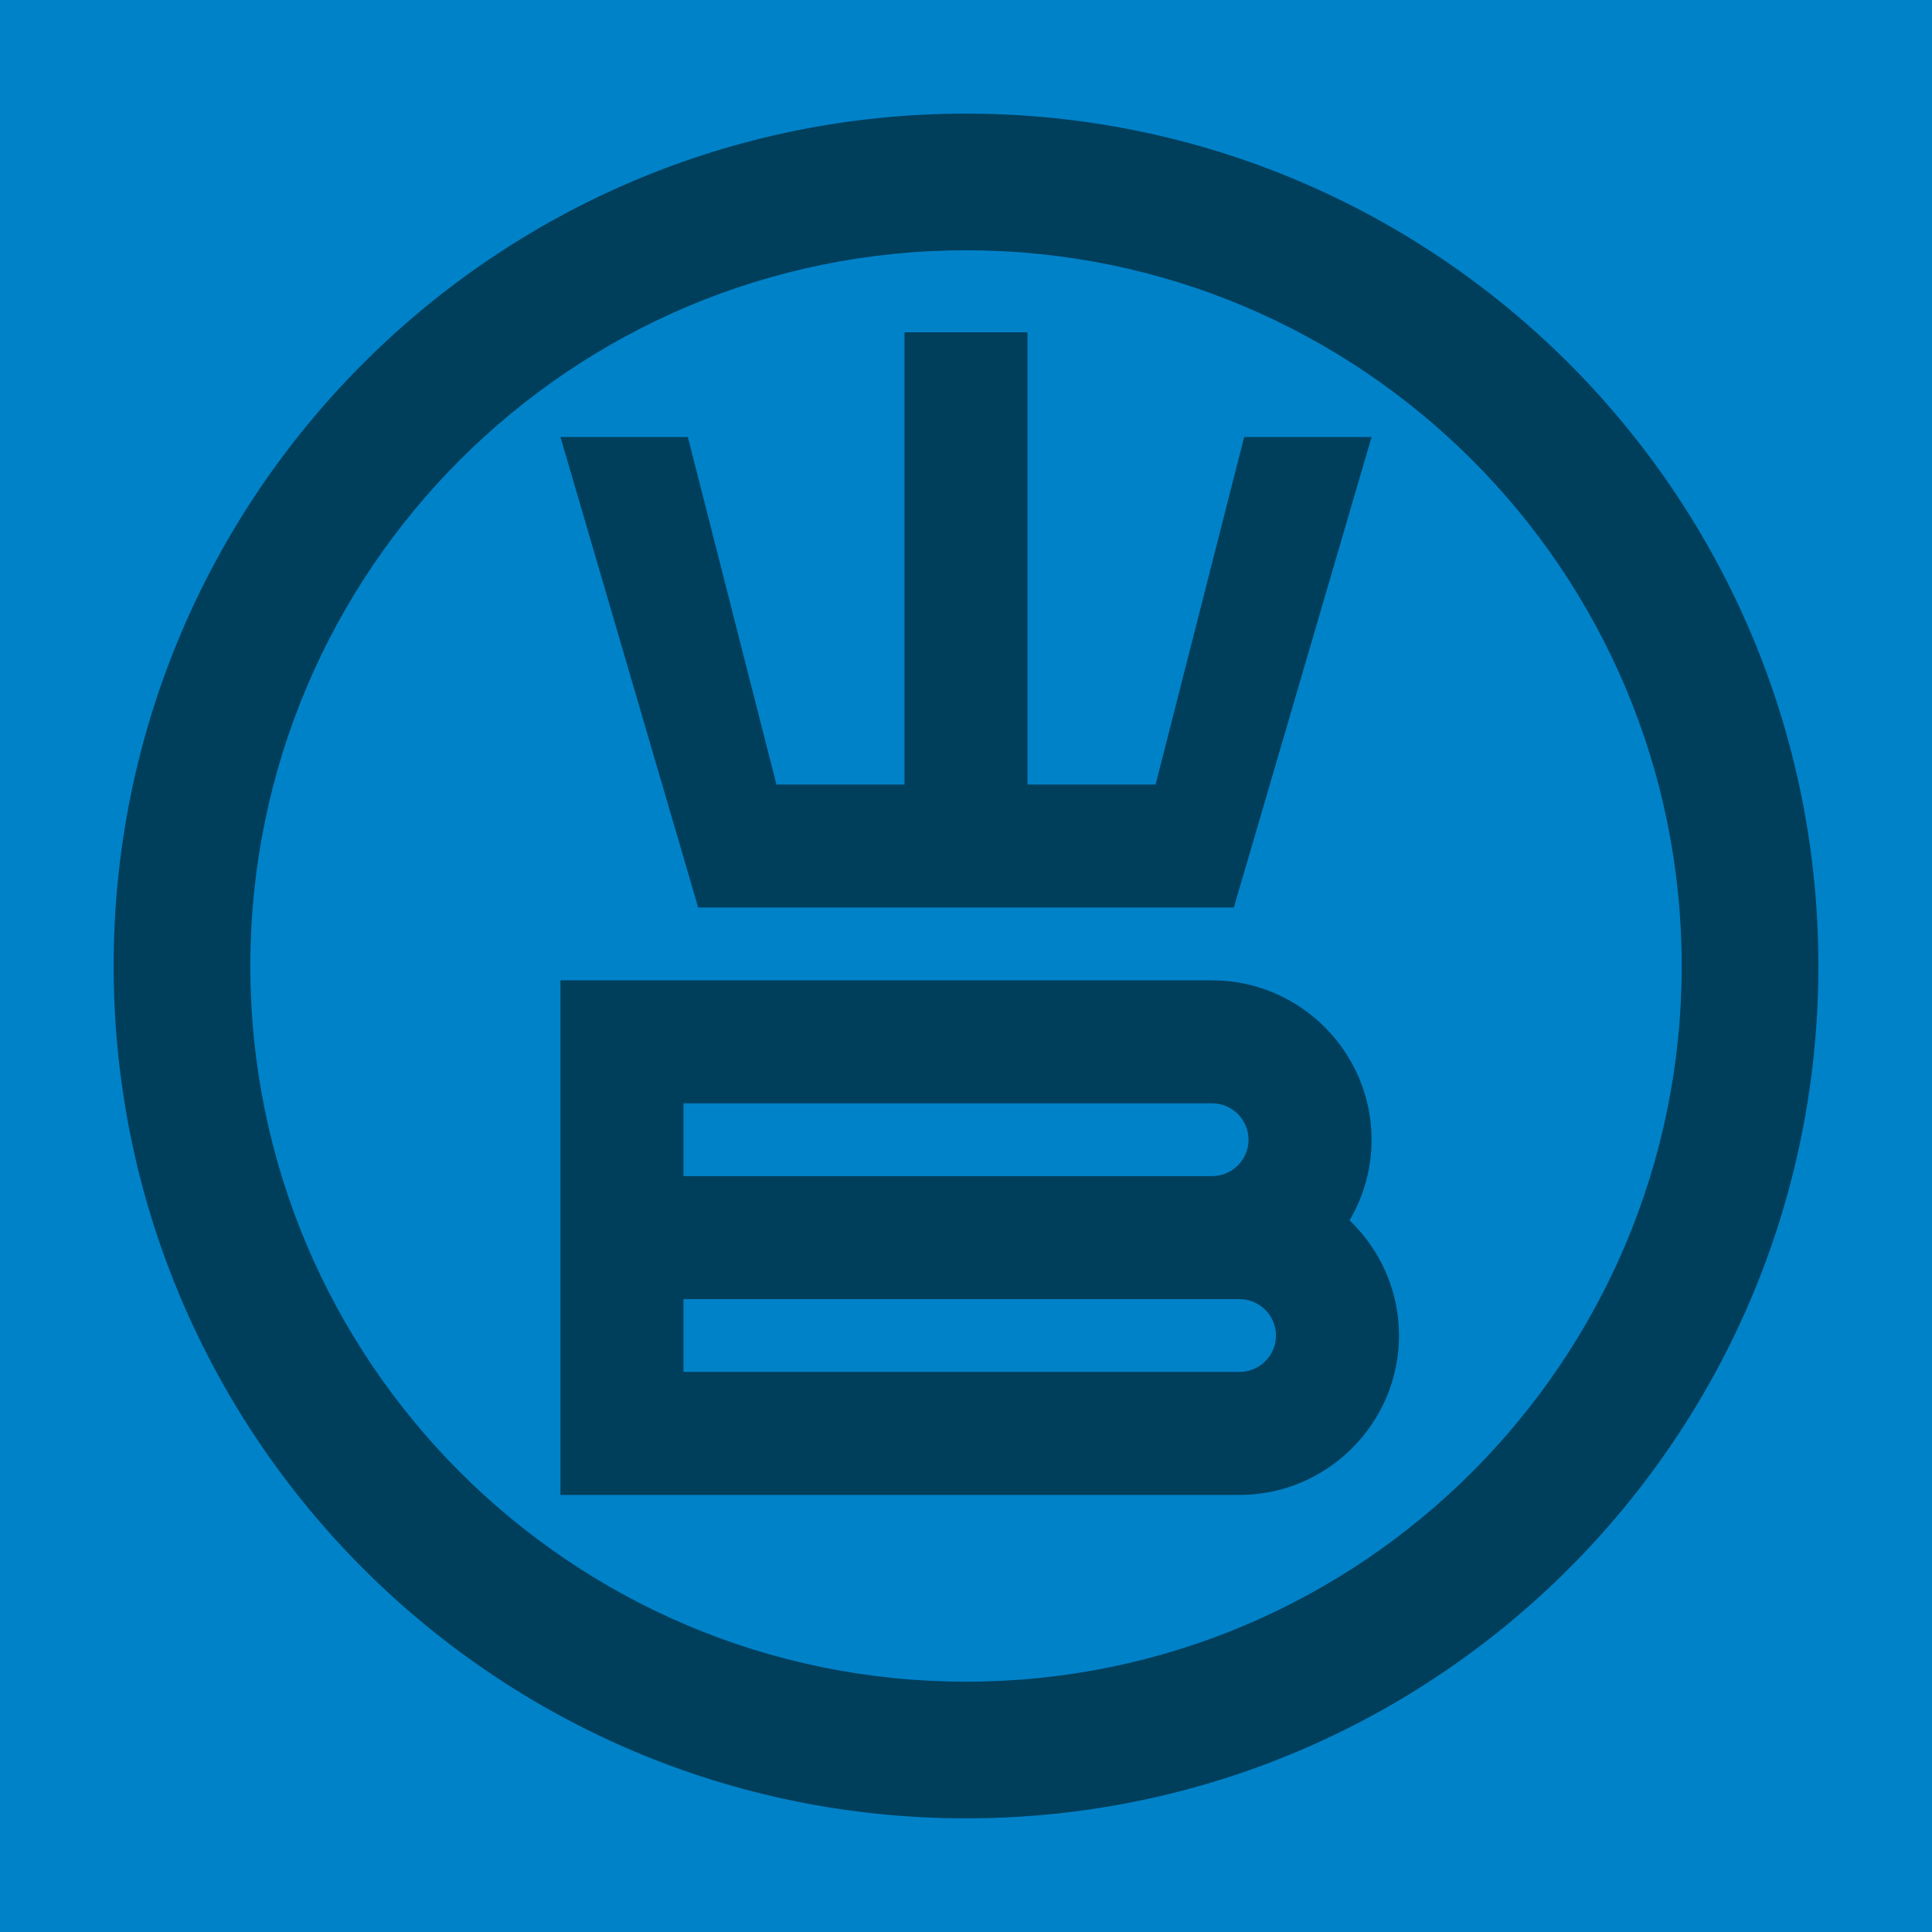
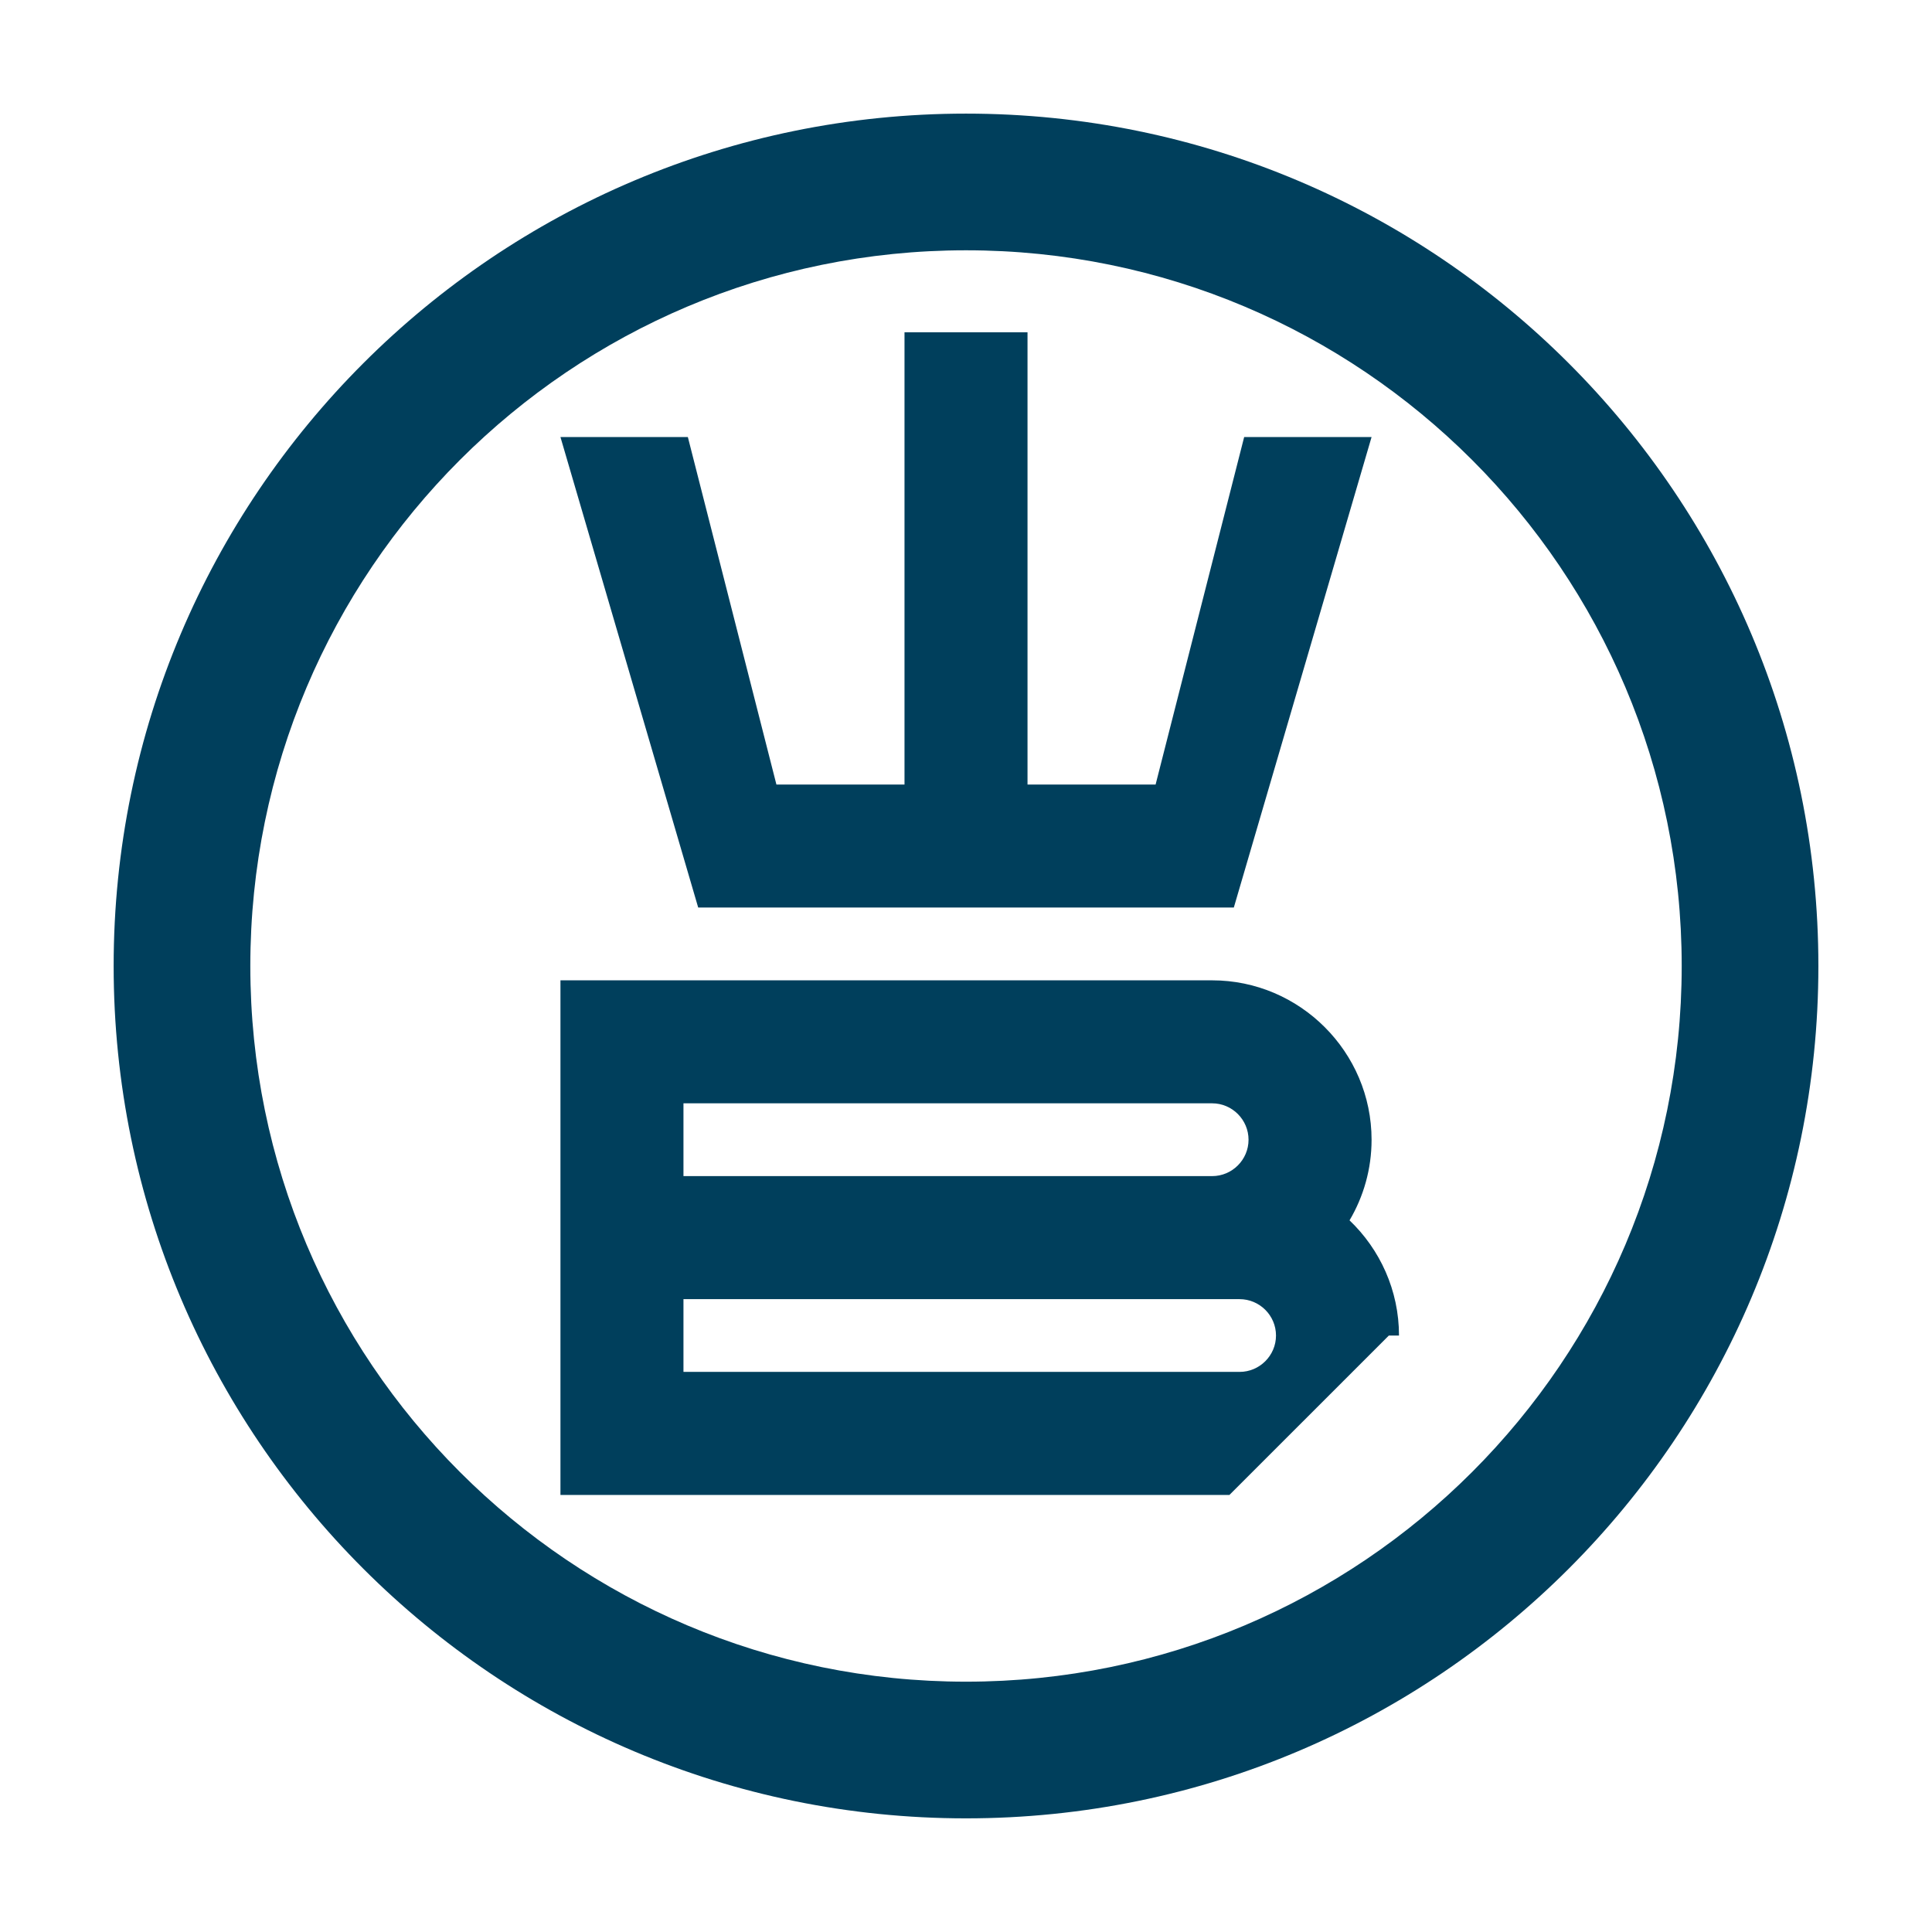
<svg xmlns="http://www.w3.org/2000/svg" viewBox="0 0 2116.66 2116.66" style="shape-rendering:geometricPrecision; text-rendering:geometricPrecision; image-rendering:optimizeQuality; fill-rule:evenodd; clip-rule:evenodd" version="1.1" height="21.167mm" width="21.167mm" xml:space="preserve">
  <defs>
    <style type="text/css">
   
    .fil0 {fill:#0082C9}
    .fil1 {fill:#003F5C}
   
  </style>
  </defs>
  <g id="Layer_x0020_1">
-     <rect height="2116.66" width="2116.66" class="fil0" />
-     <path d="M1058.35 124.48c515.75,0 933.83,418.08 933.83,933.83 0,515.76 -418.08,933.84 -933.83,933.84 -515.76,0 -933.84,-418.08 -933.84,-933.84 0,-515.75 418.08,-933.83 933.84,-933.83zm0 149.74c433.02,0 784.09,351.07 784.09,784.09 0,433.05 -351.07,784.1 -784.09,784.1 -433.05,0 -784.1,-351.05 -784.1,-784.1 0,-433.02 351.05,-784.09 784.1,-784.09zm-309.56 1228.8l419.27 0 178.89 0 11.12 0c21.94,0 39.89,-17.93 39.89,-39.84l0 0c0,-21.95 -17.95,-39.86 -39.89,-39.86l-55.2 0 -134.81 0 -30.09 0 -389.18 0 0 79.7zm509.95 -294.25l-120.77 0 -389.18 0 0 79.75 389.18 0 164.9 0 25.15 0c21.91,0 39.86,-17.93 39.86,-39.84l0 0c0,-21.93 -17.95,-39.91 -39.86,-39.91l-69.28 0zm88.21 429.05l-288.6 0 -444.33 0 0 -563.79 523.95 0 120.77 0 69.28 0c96.06,0 174.65,78.58 174.65,174.65l0 0c0,32.14 -8.81,62.37 -24.14,88.3 33.33,31.84 54.19,76.7 54.19,126.2l0 0c0,96.04 -78.59,174.64 -174.65,174.64l-11.12 0zm4.81 -643.55l150.91 -515.46 -139.58 0 -97.03 380.7 -140.33 0 0 -495.45 -134.77 0 0 495.45 -140.33 0 -97.03 -380.7 -139.58 0 150.91 515.46 586.83 0z" class="fil1" />
+     <path d="M1058.35 124.48c515.75,0 933.83,418.08 933.83,933.83 0,515.76 -418.08,933.84 -933.83,933.84 -515.76,0 -933.84,-418.08 -933.84,-933.84 0,-515.75 418.08,-933.83 933.84,-933.83zm0 149.74c433.02,0 784.09,351.07 784.09,784.09 0,433.05 -351.07,784.1 -784.09,784.1 -433.05,0 -784.1,-351.05 -784.1,-784.1 0,-433.02 351.05,-784.09 784.1,-784.09zm-309.56 1228.8l419.27 0 178.89 0 11.12 0c21.94,0 39.89,-17.93 39.89,-39.84l0 0c0,-21.95 -17.95,-39.86 -39.89,-39.86l-55.2 0 -134.81 0 -30.09 0 -389.18 0 0 79.7zm509.95 -294.25l-120.77 0 -389.18 0 0 79.75 389.18 0 164.9 0 25.15 0c21.91,0 39.86,-17.93 39.86,-39.84l0 0c0,-21.93 -17.95,-39.91 -39.86,-39.91l-69.28 0zm88.21 429.05l-288.6 0 -444.33 0 0 -563.79 523.95 0 120.77 0 69.28 0c96.06,0 174.65,78.58 174.65,174.65l0 0c0,32.14 -8.81,62.37 -24.14,88.3 33.33,31.84 54.19,76.7 54.19,126.2l0 0l-11.12 0zm4.81 -643.55l150.91 -515.46 -139.58 0 -97.03 380.7 -140.33 0 0 -495.45 -134.77 0 0 495.45 -140.33 0 -97.03 -380.7 -139.58 0 150.91 515.46 586.83 0z" class="fil1" />
  </g>
</svg>